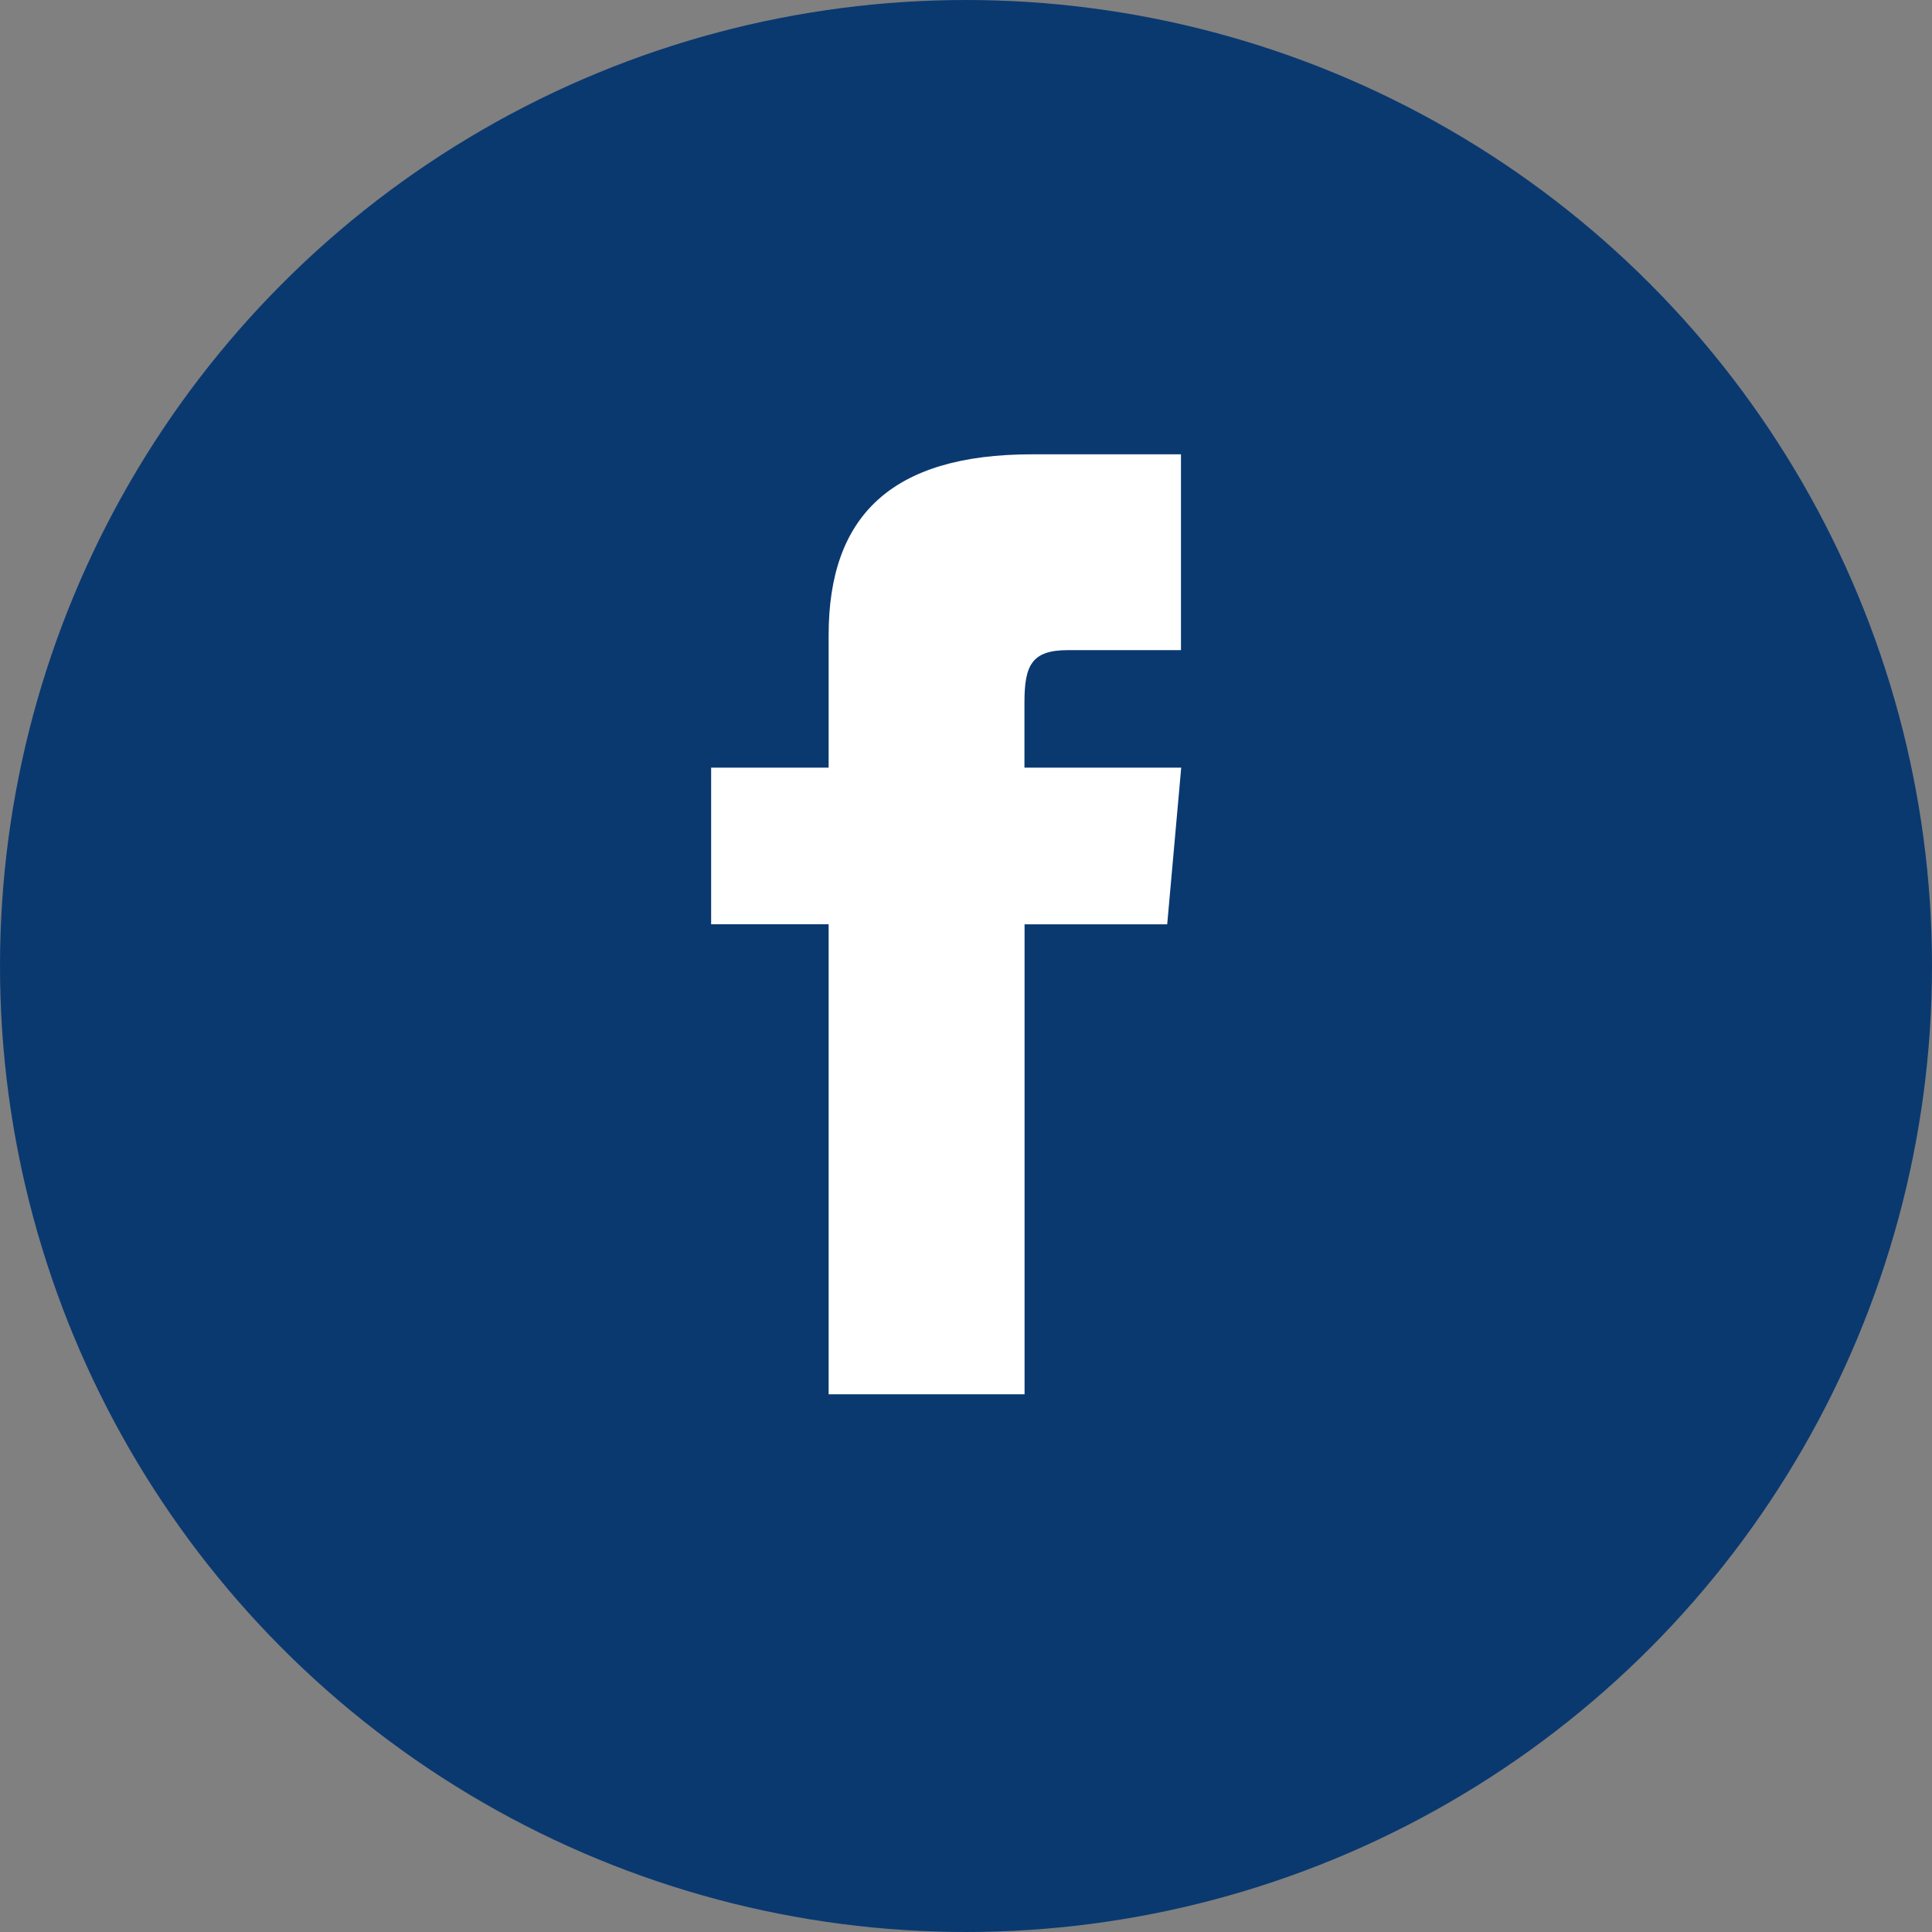
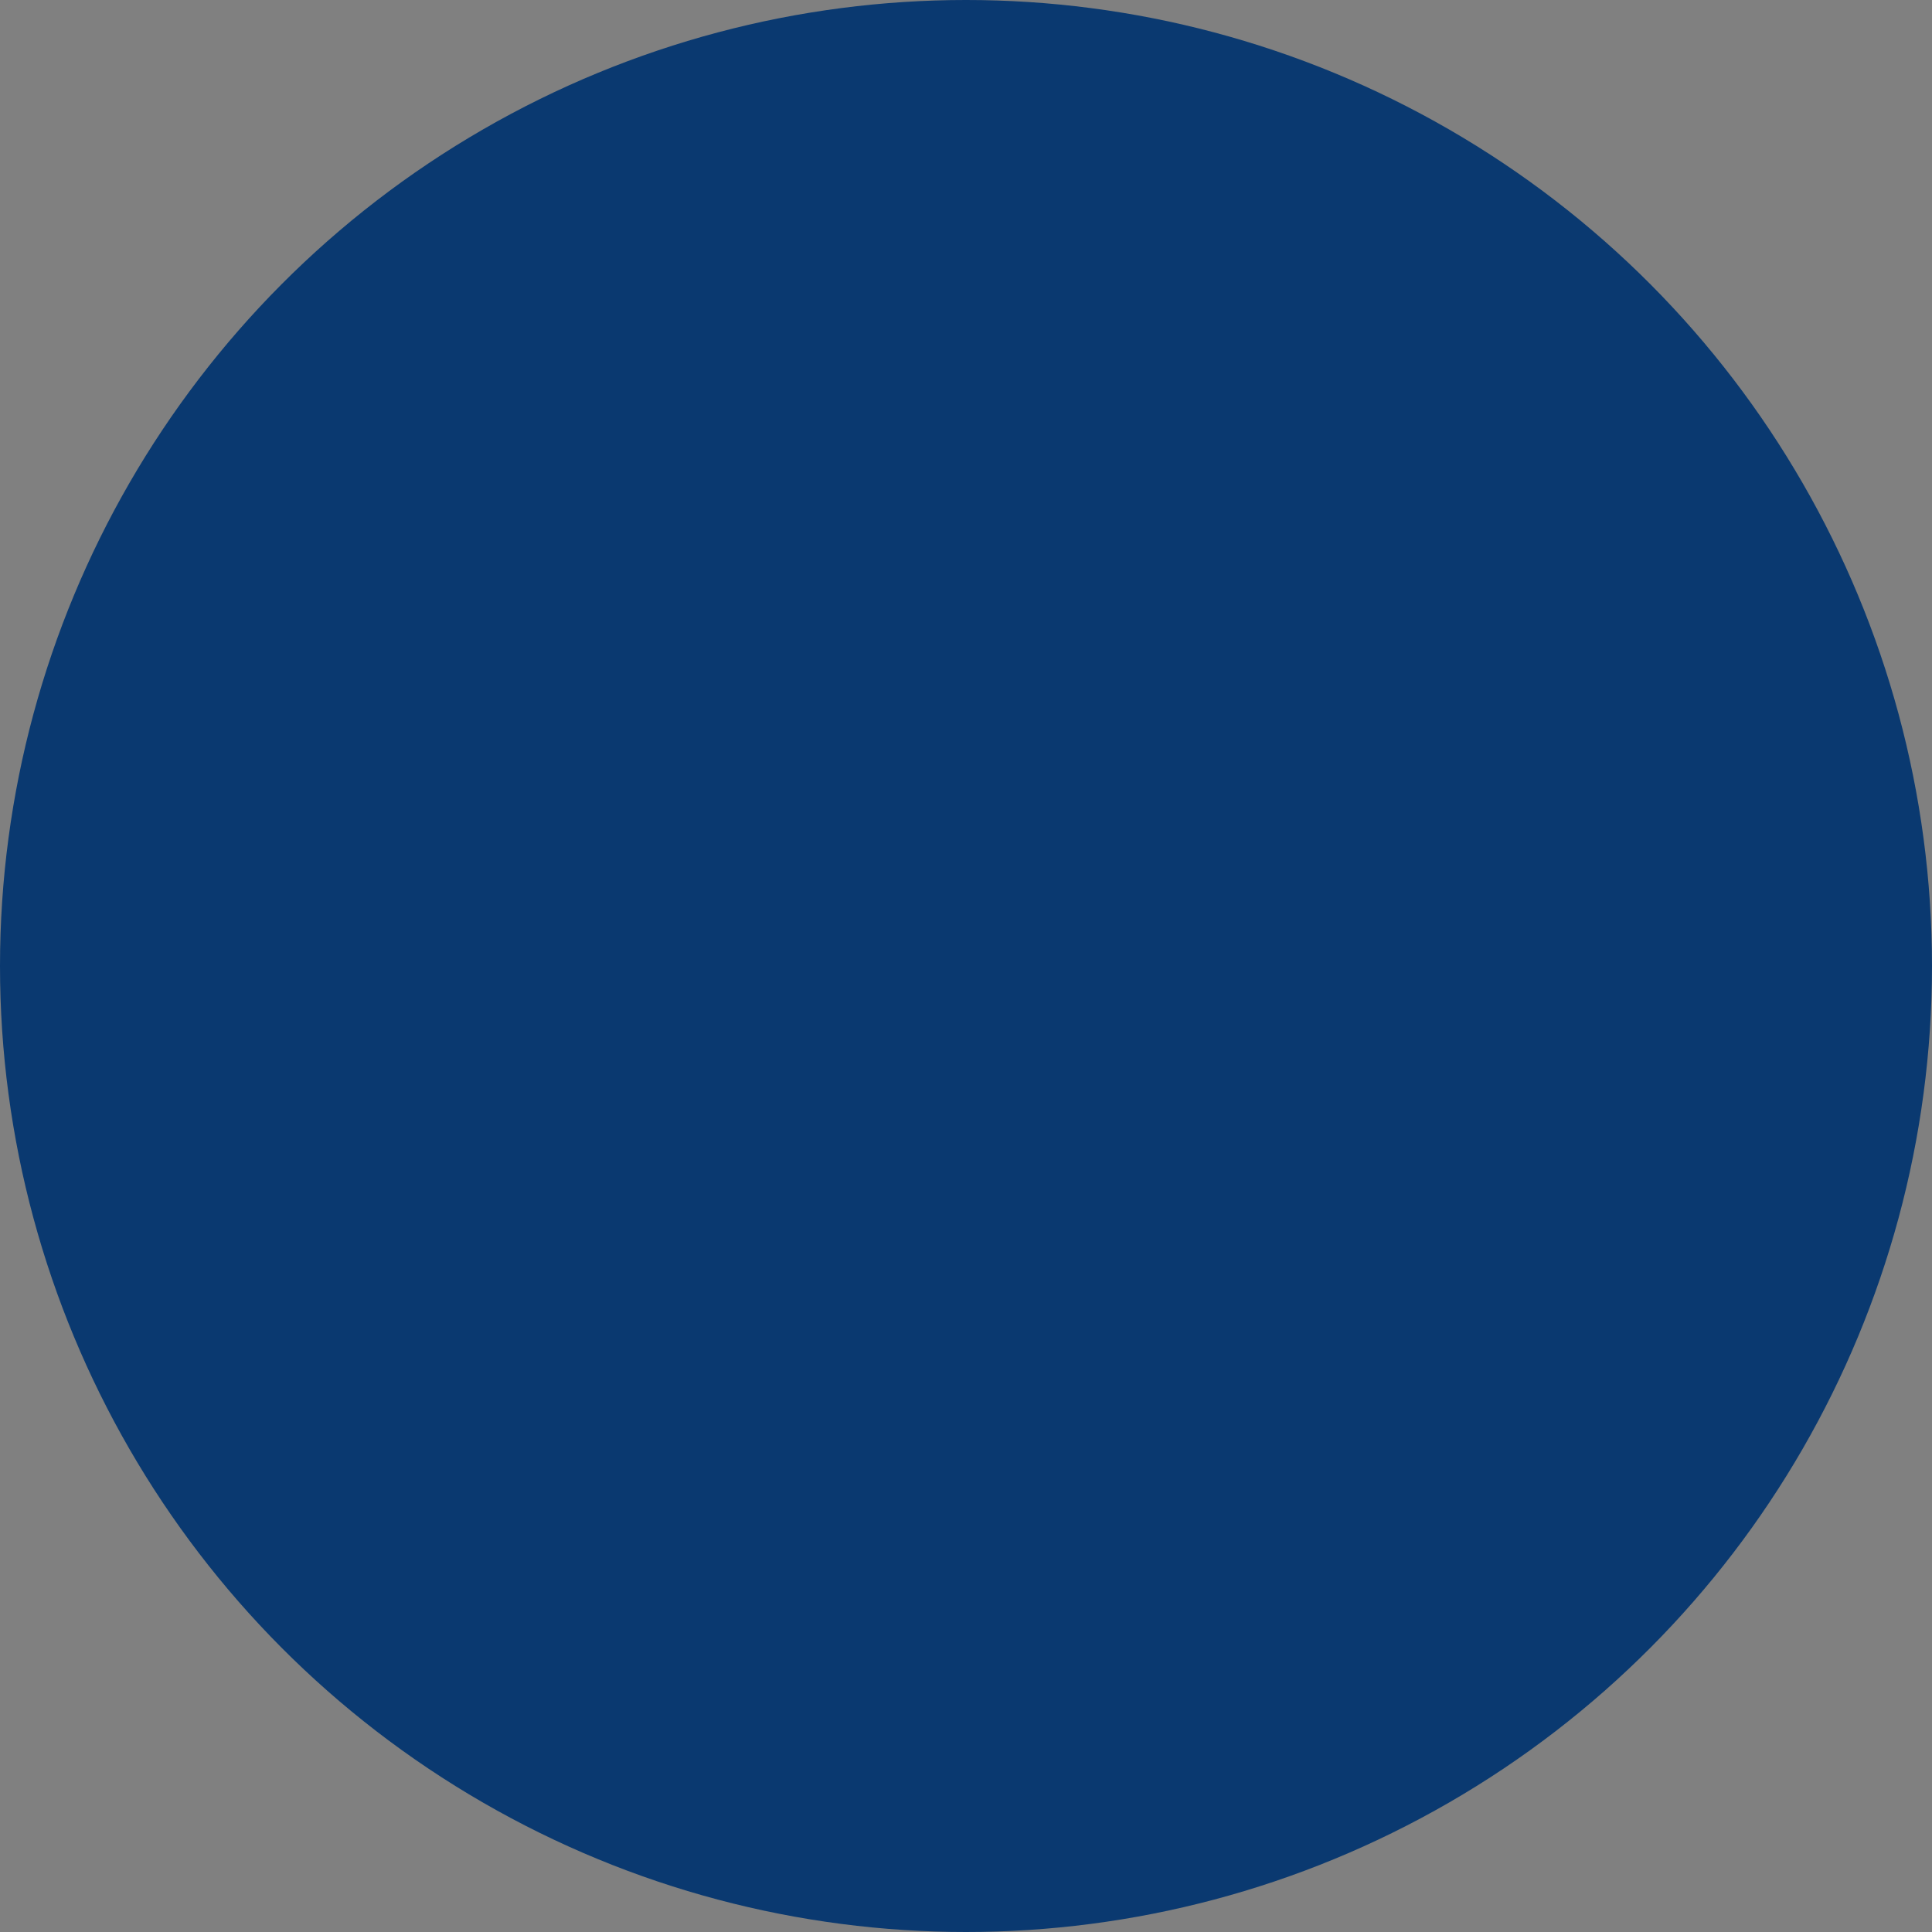
<svg xmlns="http://www.w3.org/2000/svg" width="71" height="71" viewBox="0 0 71 71">
  <rect x="0" y="0" width="71" height="71" fill="#808080" stroke="none" />
  <g id="Group_23" data-name="Group 23" transform="translate(-770 -7950)">
    <circle id="Ellipse_9" data-name="Ellipse 9" cx="35.5" cy="35.5" r="35.5" transform="translate(770 7950)" fill="#0a3970" />
    <g id="Artboard" transform="translate(796.134 7966.696)">
      <g id="facebook" transform="translate(0)">
-         <path id="Path" d="M4.318,11.514H0v5.757H4.318V34.543h7.2V17.272h5.242l.515-5.757H11.514v-2.4c0-1.375.276-1.919,1.6-1.919h4.152V0H11.791C6.615,0,4.318,2.278,4.318,6.642Z" fill="#fff" />
-       </g>
+         </g>
    </g>
  </g>
</svg>